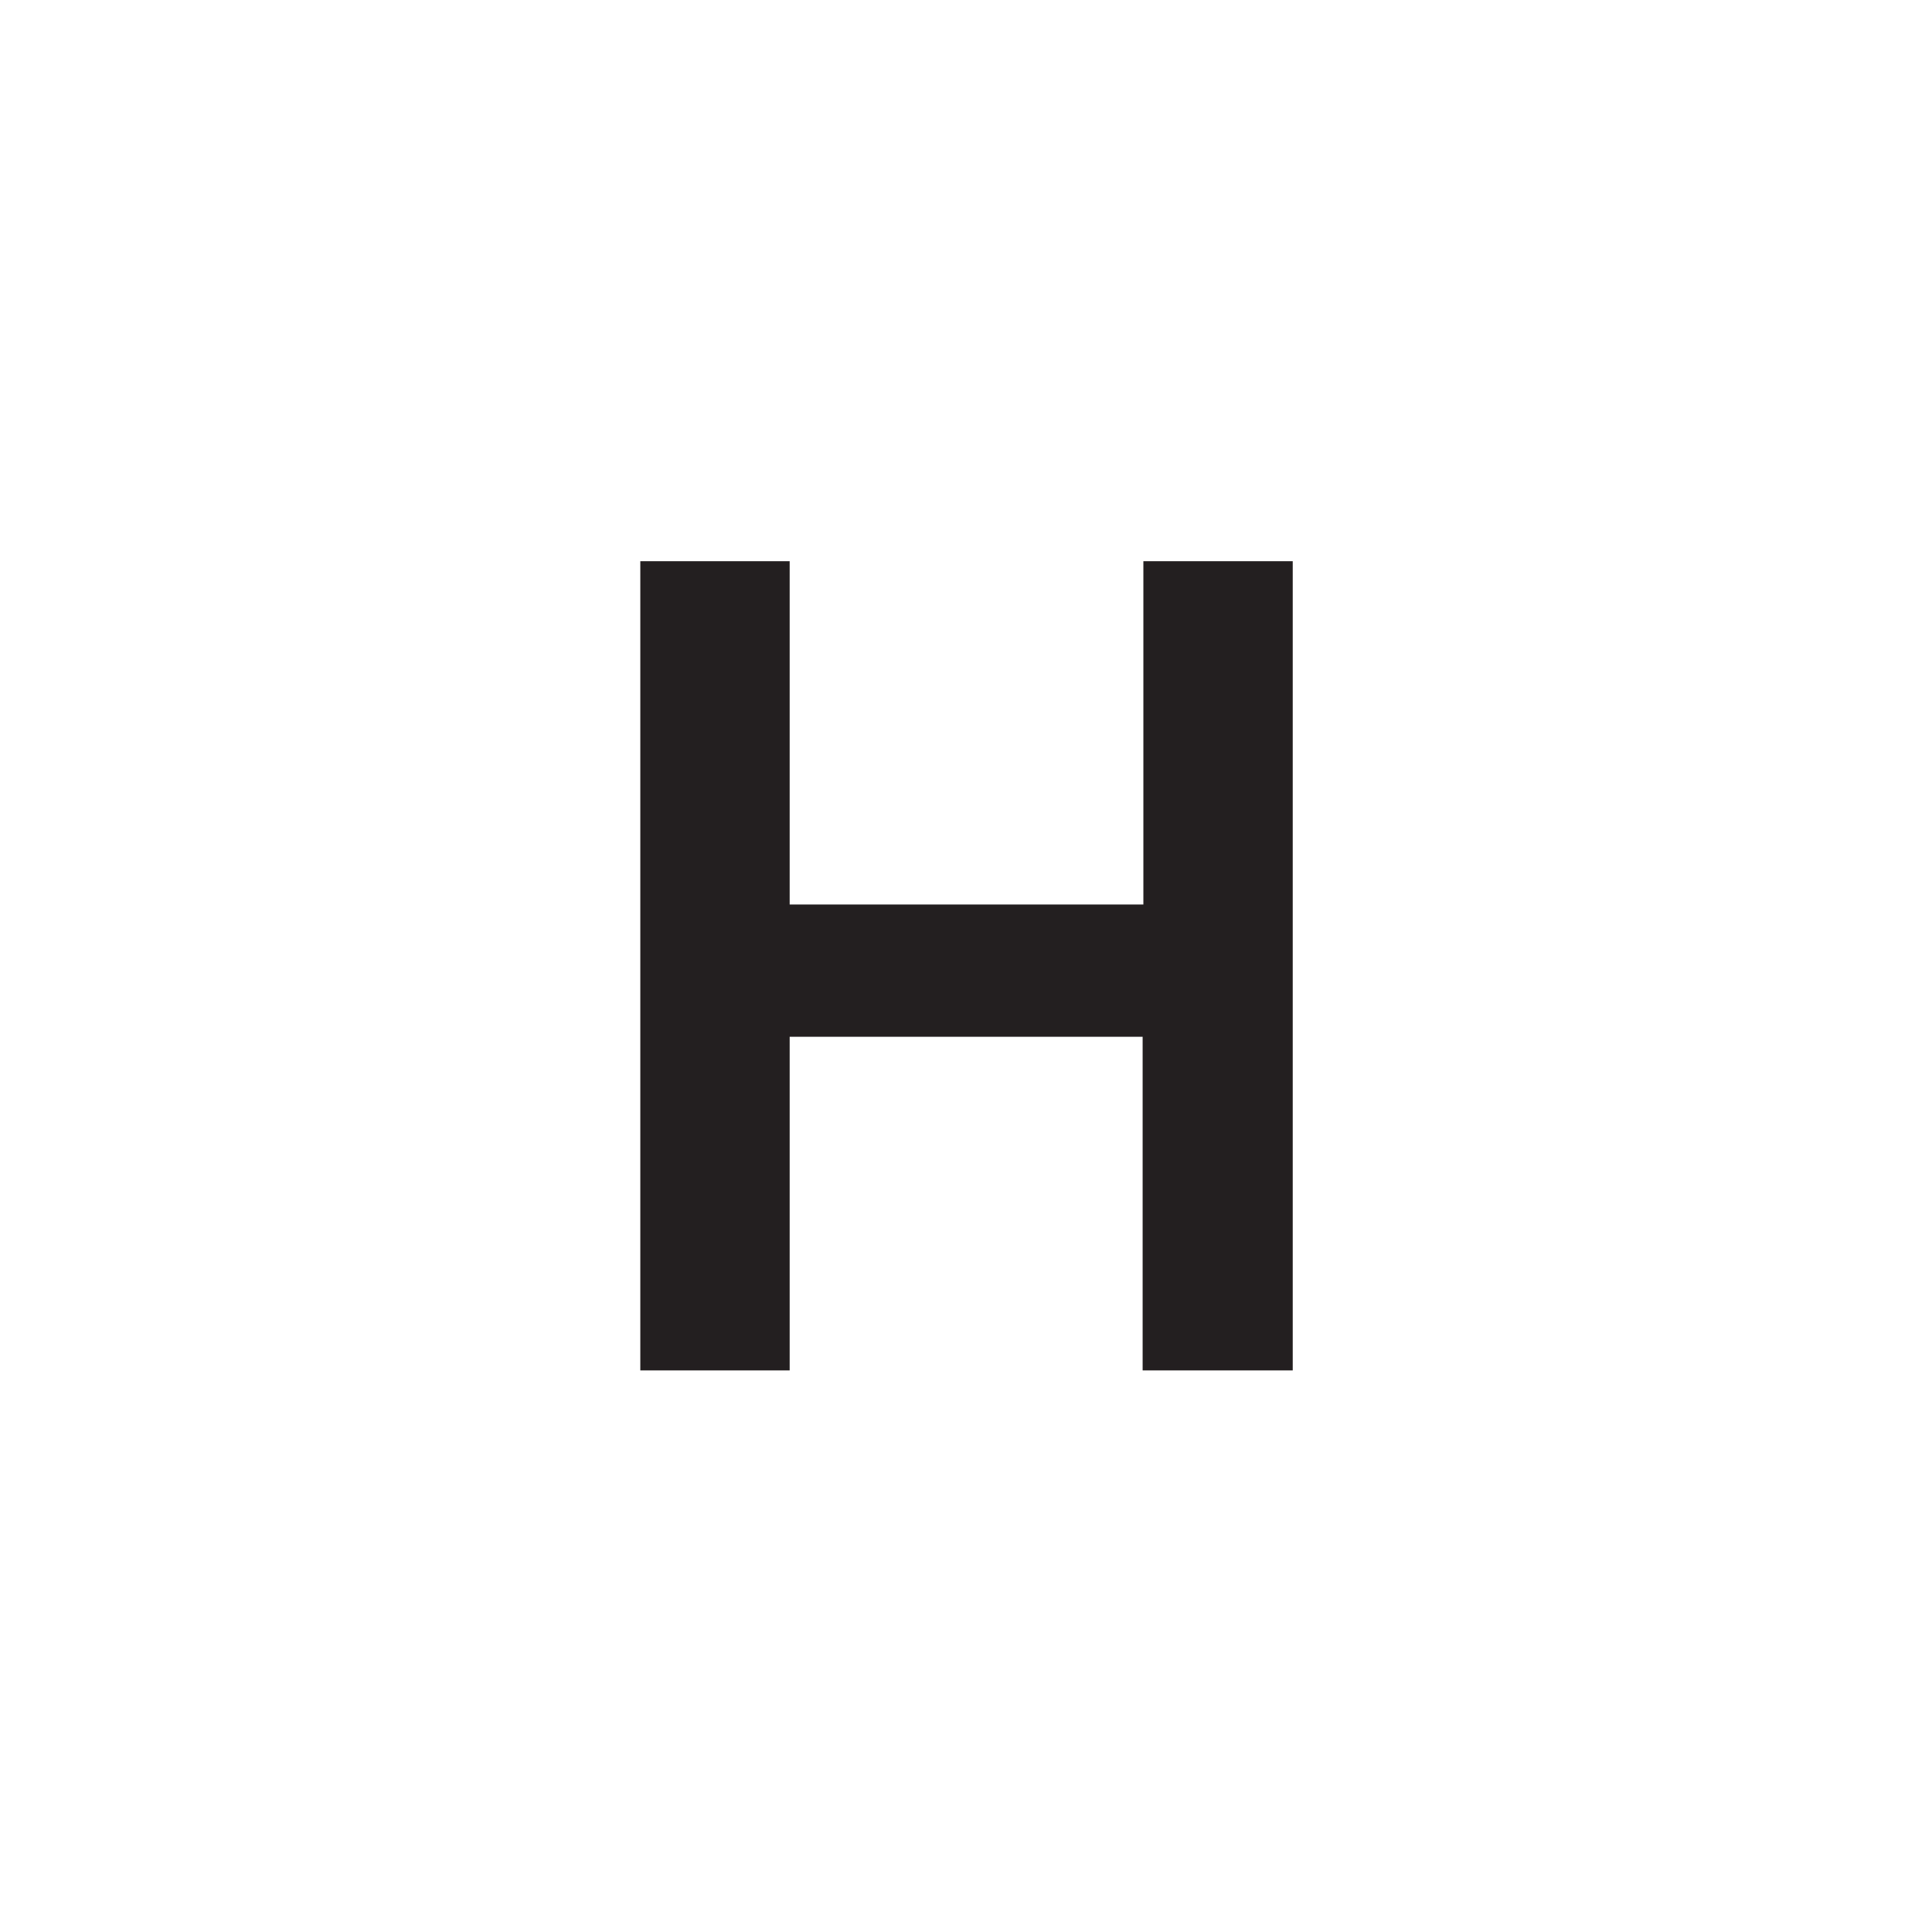
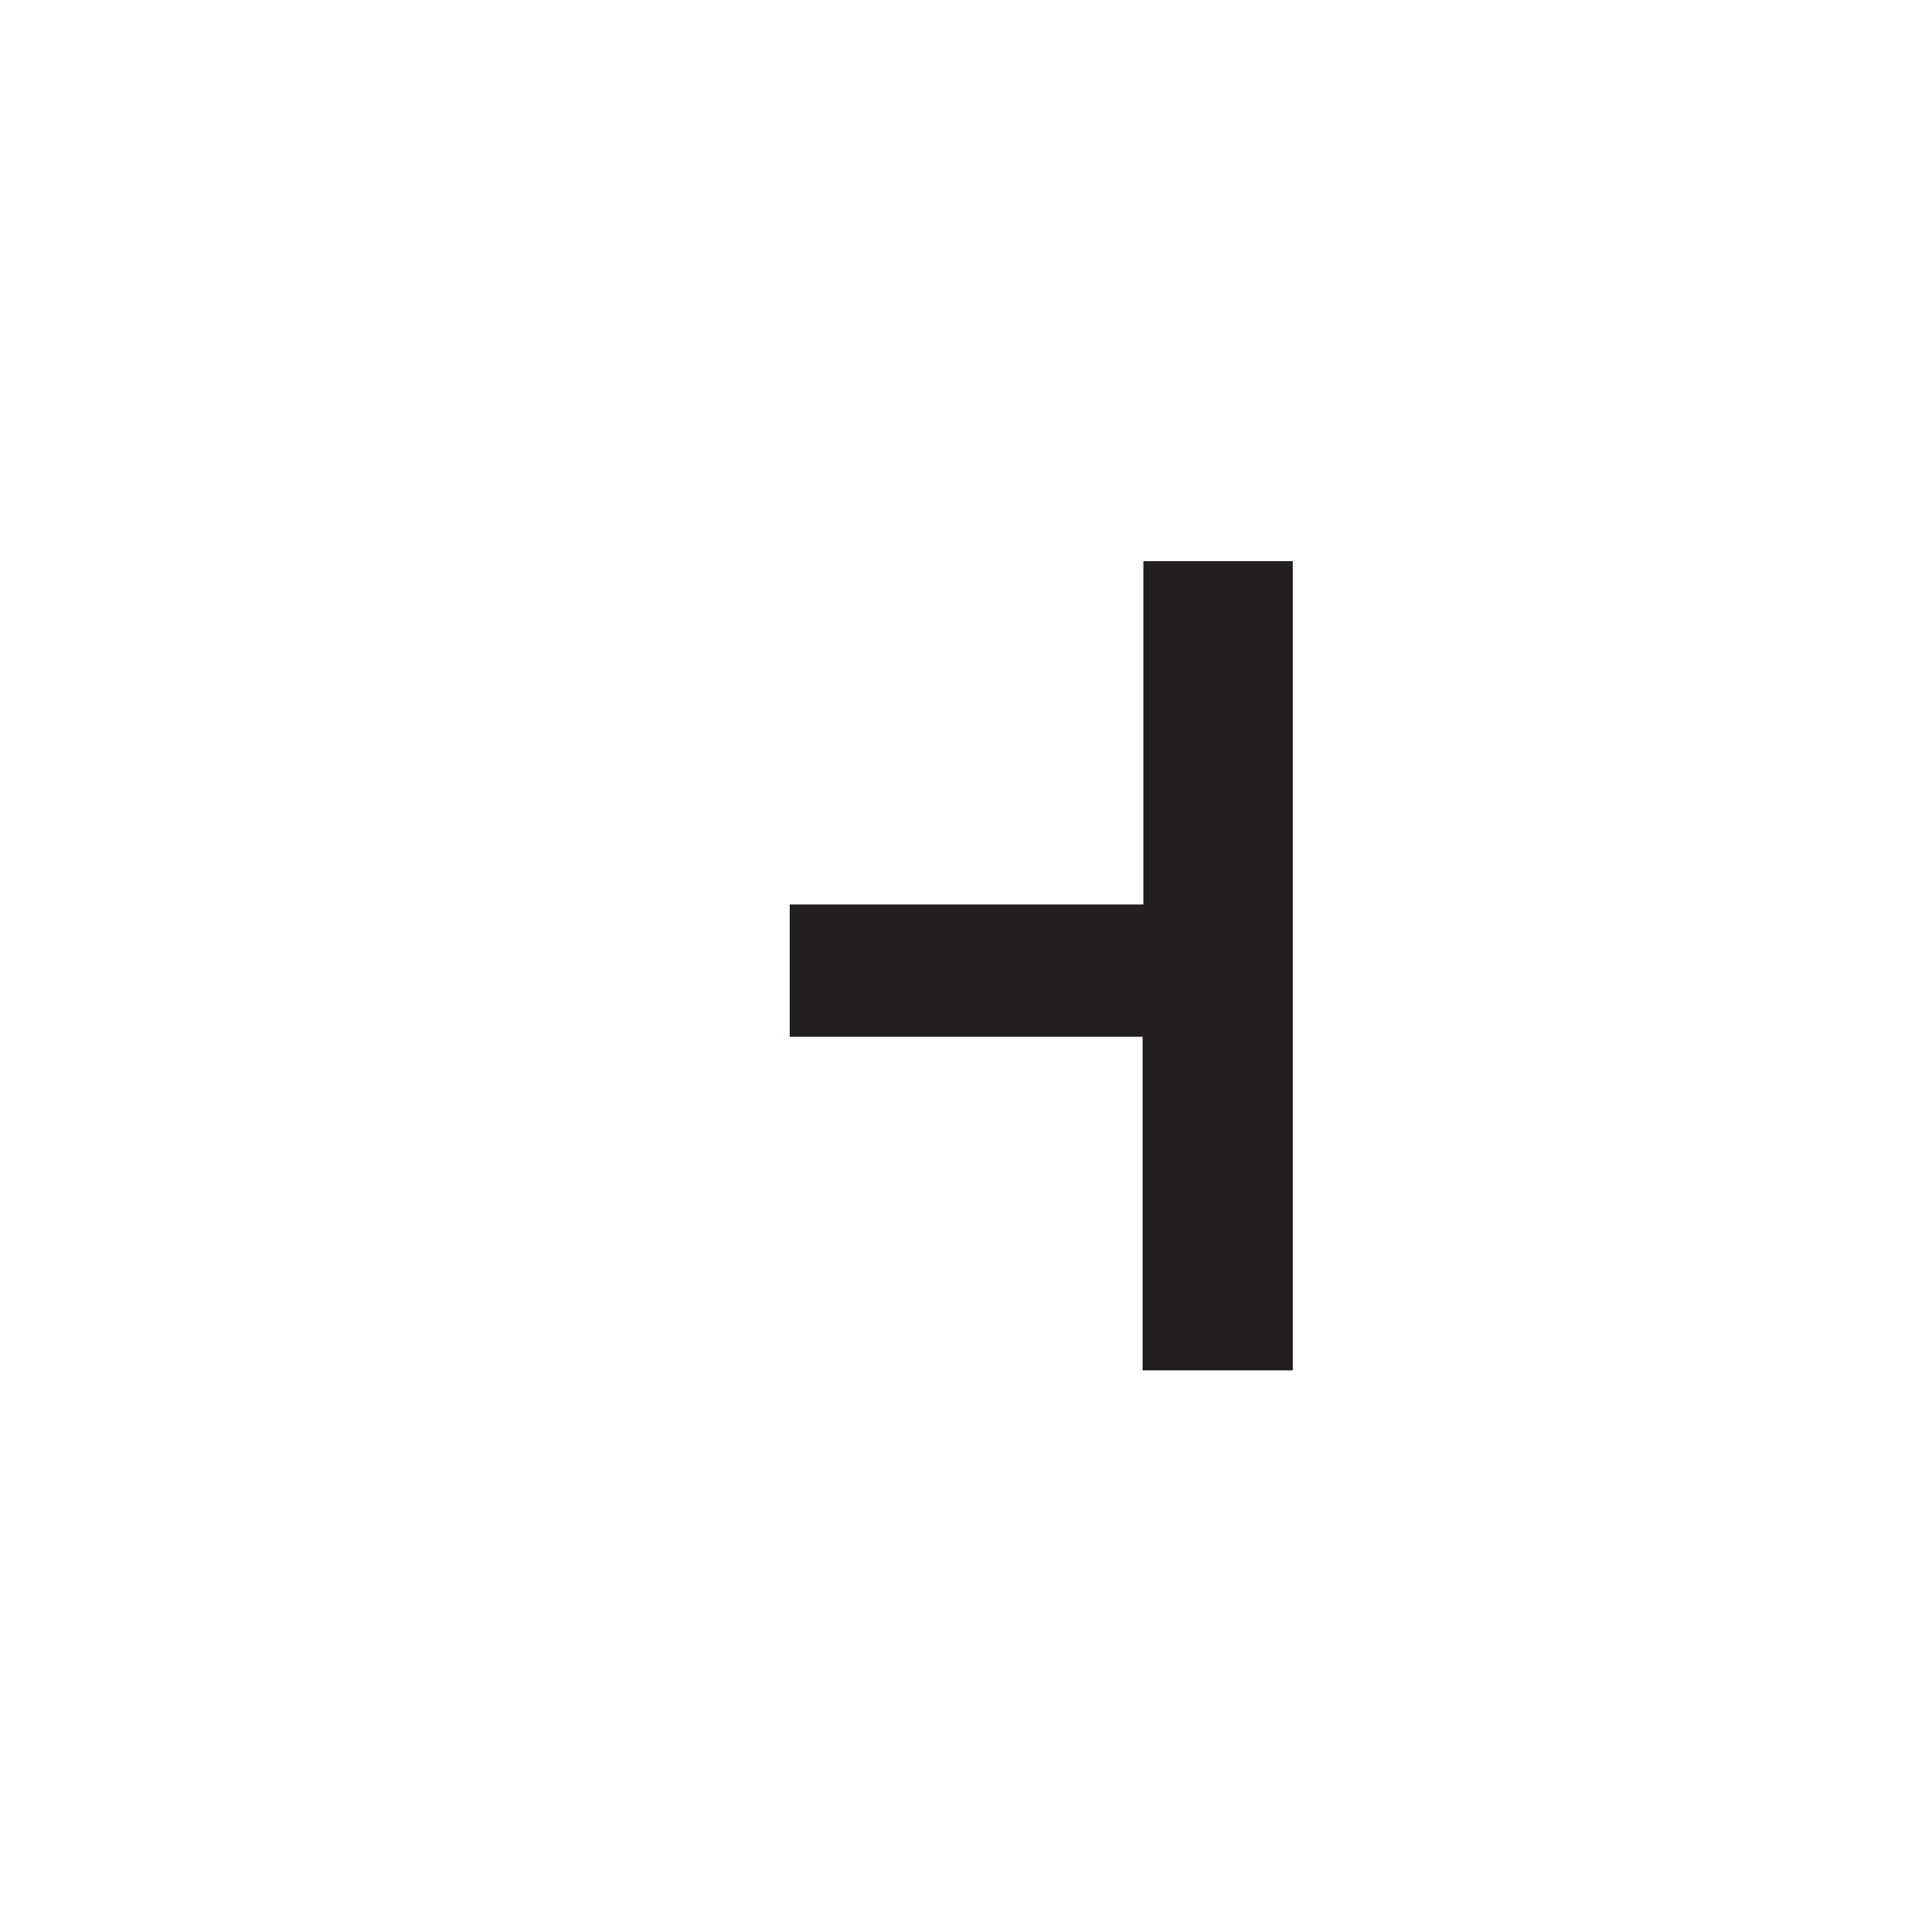
<svg xmlns="http://www.w3.org/2000/svg" version="1.1" id="Layer_1" x="0px" y="0px" viewBox="0 0 260 260" style="enable-background:new 0 0 260 260;" xml:space="preserve">
  <style type="text/css">
	.st0{fill:#231F20;}
</style>
  <g id="Group_102" transform="translate(103.57 90.624)">
-     <path id="Path_83" class="st0" d="M2.7-15.1v46.2h47.6v-46.2h20.1V93.8H50.2V48.9H2.7v44.9h-20.1V-15.1H2.7z" />
+     <path id="Path_83" class="st0" d="M2.7-15.1v46.2h47.6v-46.2h20.1V93.8H50.2V48.9H2.7v44.9h-20.1H2.7z" />
  </g>
</svg>